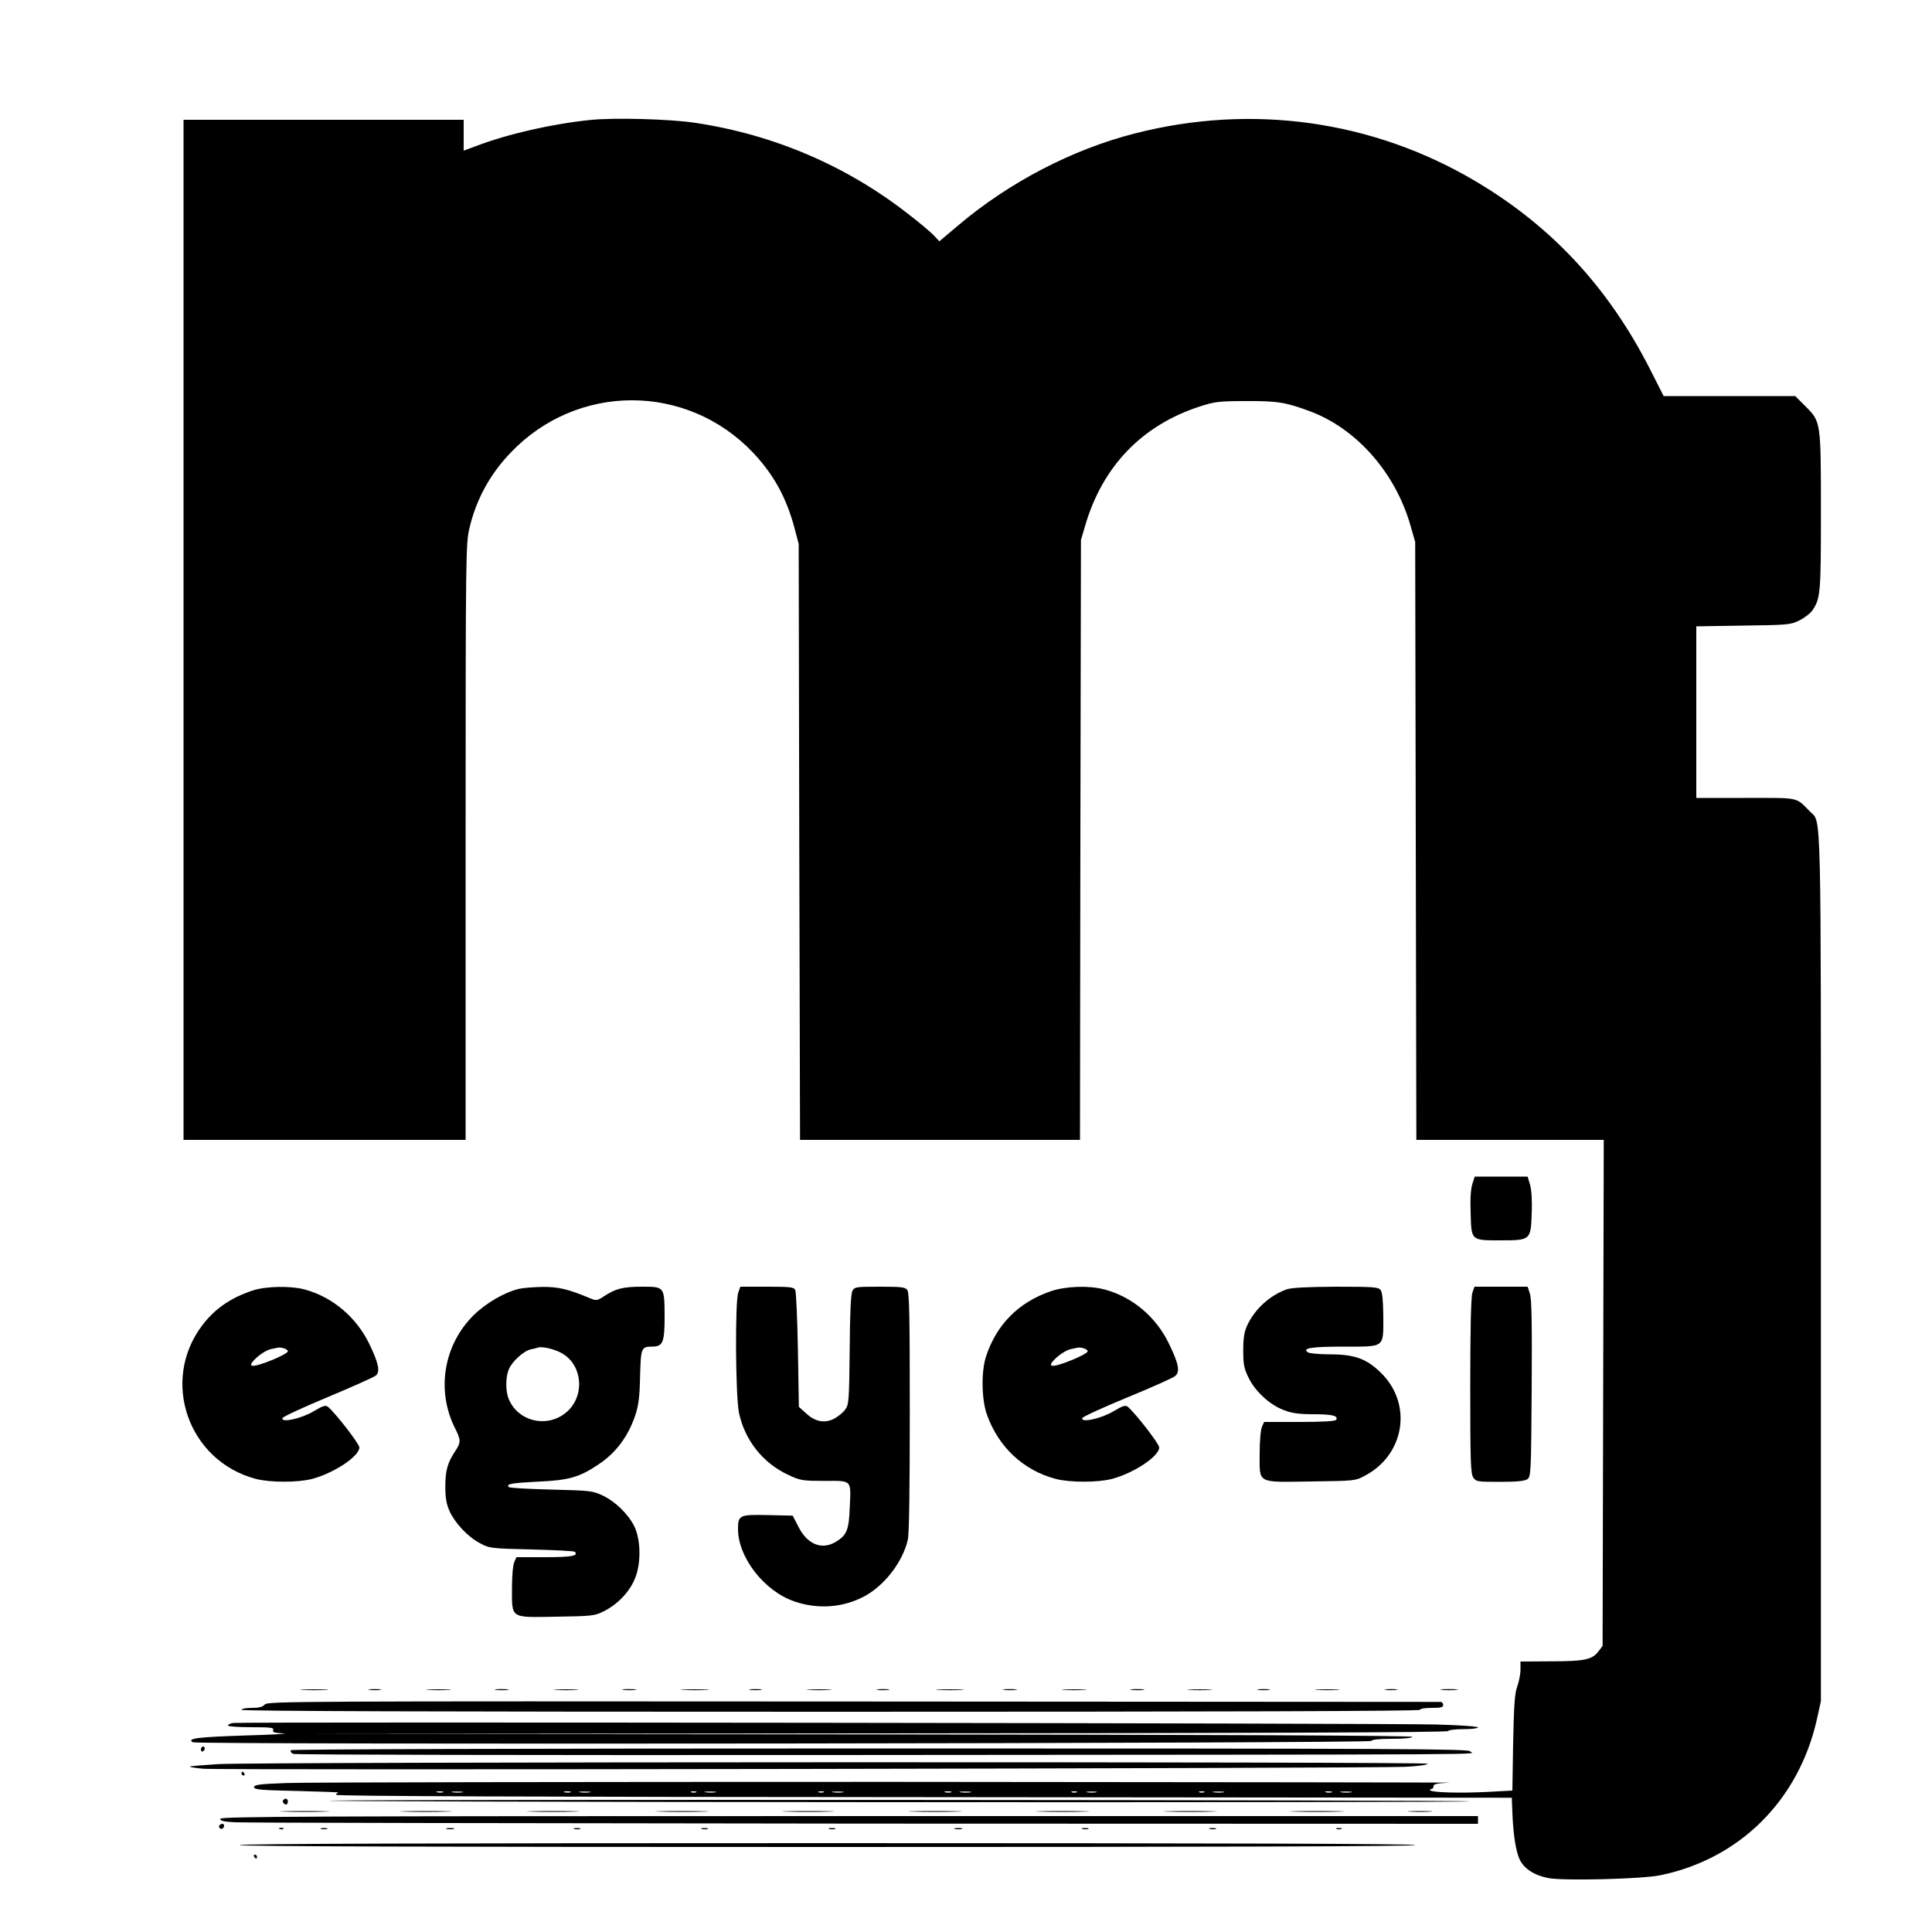
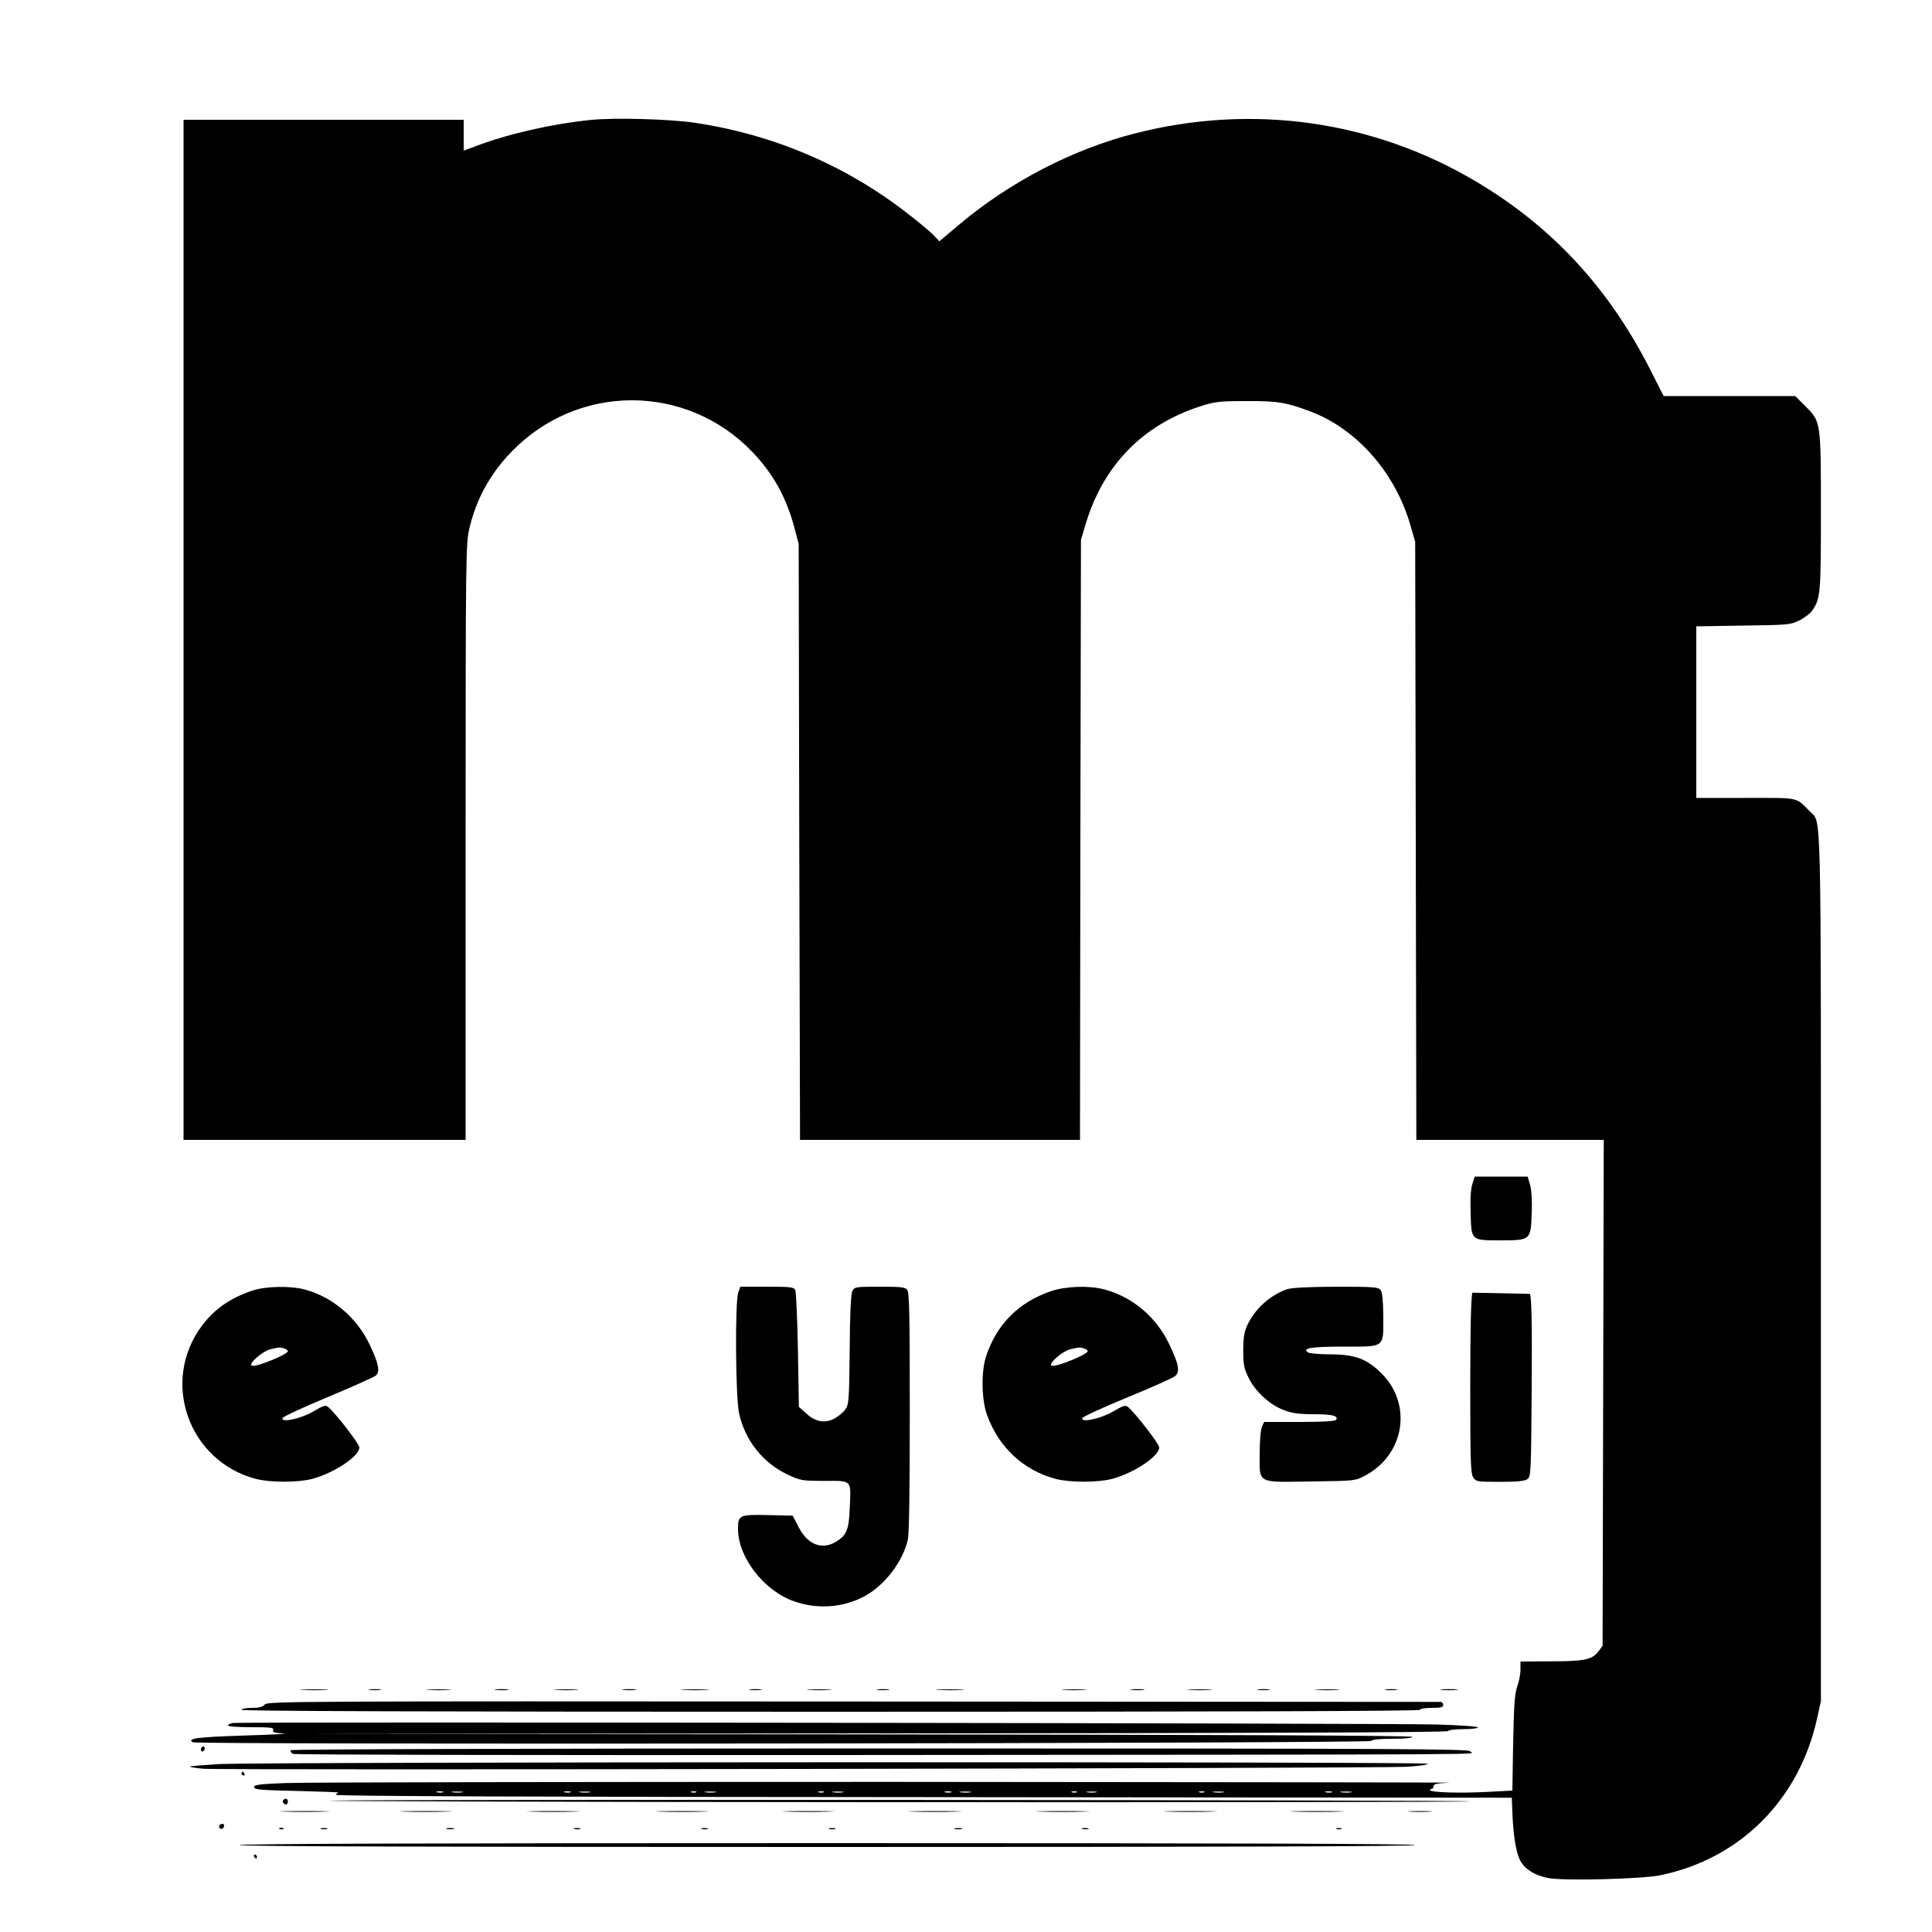
<svg xmlns="http://www.w3.org/2000/svg" version="1.0" width="1000pt" height="1000pt" viewBox="0 0 1000 1000" preserveAspectRatio="xMidYMid meet">
  <g transform="translate(0,1000) scale(0.1,-0.1)" fill="#000000" stroke="none">
    <path d="M3055 9379 c-196 -20 -426 -72 -591 -135 l-64 -24 0 80 0 80 -725 0 -725 0 0 -2640 0 -2640 730 0 730 0 0 1543 c0 1500 1 1544 20 1624 35 149 107 280 214 391 344 360 909 360 1252 1 108 -114 174 -234 216 -391 l22 -83 3 -1542 4 -1543 724 0 725 0 2 1553 3 1552 22 75 c90 307 294 519 593 616 77 25 99 28 240 28 161 1 205 -6 331 -53 243 -91 444 -321 521 -596 l23 -80 3 -1547 3 -1548 485 0 485 0 -3 -1309 -3 -1310 -21 -28 c-32 -43 -72 -52 -246 -52 l-158 -1 0 -42 c0 -24 -8 -63 -17 -88 -13 -36 -17 -95 -21 -292 l-4 -246 -132 -7 c-138 -7 -281 -3 -293 8 -3 4 -1 7 5 7 7 0 12 7 12 15 0 11 18 15 83 18 45 1 -1254 3 -2888 4 -1633 0 -3044 -2 -3135 -6 -137 -5 -165 -9 -165 -21 0 -13 34 -16 225 -20 124 -3 219 -7 213 -8 -7 -1 -13 -6 -13 -12 0 -7 1026 -11 3043 -12 l3042 -3 3 -75 c4 -113 18 -204 38 -245 23 -48 76 -82 149 -96 81 -15 486 -5 580 15 411 85 715 389 809 806 l21 95 0 2240 c0 2435 3 2305 -55 2363 -78 78 -49 72 -334 72 l-256 0 0 444 0 444 243 4 c230 3 244 4 289 26 27 13 56 36 67 50 44 64 46 86 46 512 0 470 0 467 -80 547 l-53 53 -341 0 -340 0 -70 138 c-215 423 -509 740 -902 973 -532 316 -1160 404 -1766 248 -322 -82 -648 -252 -909 -472 l-102 -86 -28 30 c-16 17 -74 66 -130 109 -320 251 -698 413 -1104 474 -129 20 -424 28 -545 15z m-762 -8656 c-7 -2 -21 -2 -30 0 -10 3 -4 5 12 5 17 0 24 -2 18 -5z m100 0 c-13 -2 -35 -2 -50 0 -16 2 -5 4 22 4 28 0 40 -2 28 -4z m560 0 c-7 -2 -21 -2 -30 0 -10 3 -4 5 12 5 17 0 24 -2 18 -5z m100 0 c-13 -2 -35 -2 -50 0 -16 2 -5 4 22 4 28 0 40 -2 28 -4z m550 0 c-7 -2 -19 -2 -25 0 -7 3 -2 5 12 5 14 0 19 -2 13 -5z m100 0 c-13 -2 -35 -2 -50 0 -16 2 -5 4 22 4 28 0 40 -2 28 -4z m560 0 c-7 -2 -19 -2 -25 0 -7 3 -2 5 12 5 14 0 19 -2 13 -5z m100 0 c-13 -2 -35 -2 -50 0 -16 2 -5 4 22 4 28 0 40 -2 28 -4z m560 0 c-7 -2 -21 -2 -30 0 -10 3 -4 5 12 5 17 0 24 -2 18 -5z m100 0 c-13 -2 -35 -2 -50 0 -16 2 -5 4 22 4 28 0 40 -2 28 -4z m550 0 c-7 -2 -19 -2 -25 0 -7 3 -2 5 12 5 14 0 19 -2 13 -5z m100 0 c-13 -2 -33 -2 -45 0 -13 2 -3 4 22 4 25 0 35 -2 23 -4z m560 0 c-7 -2 -19 -2 -25 0 -7 3 -2 5 12 5 14 0 19 -2 13 -5z m100 0 c-13 -2 -35 -2 -50 0 -16 2 -5 4 22 4 28 0 40 -2 28 -4z m560 0 c-7 -2 -21 -2 -30 0 -10 3 -4 5 12 5 17 0 24 -2 18 -5z m100 0 c-13 -2 -35 -2 -50 0 -16 2 -5 4 22 4 28 0 40 -2 28 -4z" />
    <path d="M7621 3872 c-8 -24 -12 -78 -9 -151 4 -144 1 -141 158 -141 152 0 154 2 158 142 3 60 -1 118 -8 144 l-13 44 -137 0 -137 0 -12 -38z" />
    <path d="M1310 3321 c-114 -37 -199 -95 -264 -182 -217 -288 -71 -702 279 -794 76 -19 214 -19 290 0 113 30 245 117 245 163 0 19 -123 177 -162 210 -13 10 -25 7 -75 -23 -64 -38 -170 -61 -161 -35 2 7 108 56 235 109 127 53 238 103 248 111 24 20 15 63 -34 165 -67 138 -192 243 -335 281 -71 19 -199 17 -266 -5z m180 -315 c0 -7 -35 -26 -78 -44 -116 -47 -143 -41 -77 17 20 17 48 33 63 37 15 3 31 7 37 8 20 5 55 -7 55 -18z" />
-     <path d="M2686 3329 c-74 -18 -170 -73 -233 -135 -157 -154 -196 -390 -98 -586 31 -61 31 -74 2 -118 -41 -61 -52 -102 -52 -185 0 -60 6 -91 22 -127 29 -63 96 -134 158 -166 48 -26 57 -27 267 -32 119 -3 219 -8 223 -12 21 -21 -16 -28 -154 -28 l-148 0 -11 -25 c-7 -15 -12 -73 -12 -133 0 -162 -12 -154 229 -150 184 3 199 4 246 28 73 36 138 105 164 176 30 78 27 197 -6 264 -31 63 -98 128 -163 159 -53 25 -65 26 -267 31 -116 3 -215 8 -219 13 -16 16 12 21 149 28 161 7 215 22 316 90 90 60 153 145 190 256 16 49 22 93 24 199 4 148 6 154 63 154 55 0 64 22 64 156 -1 155 0 154 -117 154 -98 0 -137 -10 -196 -49 -35 -23 -41 -24 -70 -12 -117 49 -164 60 -247 60 -47 -1 -103 -5 -124 -10z m216 -330 c119 -61 129 -238 18 -318 -99 -72 -239 -35 -286 76 -18 41 -18 114 0 156 16 40 77 95 114 103 15 3 32 7 37 9 18 7 79 -6 117 -26z" />
    <path d="M3821 3309 c-17 -50 -14 -537 4 -622 30 -141 123 -259 253 -320 64 -30 73 -32 190 -32 145 0 137 9 130 -144 -4 -109 -16 -138 -71 -171 -72 -44 -147 -15 -193 75 l-31 60 -129 3 c-147 3 -154 0 -154 -73 0 -146 136 -321 292 -374 121 -42 252 -32 361 26 105 56 200 179 226 294 7 27 10 280 10 659 0 496 -2 618 -13 633 -11 15 -31 17 -143 17 -124 0 -130 -1 -141 -22 -8 -15 -13 -117 -14 -305 -3 -266 -4 -283 -24 -310 -11 -15 -37 -36 -58 -47 -49 -24 -97 -15 -144 29 l-37 33 -5 294 c-3 161 -9 301 -14 311 -7 15 -25 17 -146 17 l-138 0 -11 -31z" />
    <path d="M5440 3317 c-167 -57 -281 -171 -336 -337 -26 -78 -24 -225 5 -304 60 -167 189 -287 356 -331 76 -19 214 -19 290 0 113 30 245 117 245 163 0 19 -123 177 -162 210 -13 10 -25 7 -75 -23 -64 -38 -170 -61 -161 -35 2 7 107 55 233 107 127 52 238 102 248 111 26 23 18 63 -33 168 -67 139 -190 242 -334 280 -79 21 -199 17 -276 -9z m190 -311 c0 -7 -35 -26 -78 -44 -116 -47 -143 -41 -77 17 20 17 48 33 63 37 15 3 31 7 37 8 20 5 55 -7 55 -18z" />
    <path d="M6659 3326 c-87 -31 -164 -102 -203 -185 -16 -35 -21 -66 -21 -131 0 -73 4 -93 28 -142 35 -71 110 -140 183 -167 41 -16 79 -21 152 -21 98 0 130 -8 118 -29 -5 -7 -67 -11 -190 -11 l-183 0 -11 -25 c-7 -15 -12 -74 -12 -139 0 -158 -18 -148 267 -144 224 3 229 3 278 30 205 108 247 368 86 529 -76 76 -138 99 -269 99 -53 0 -104 5 -112 10 -33 22 18 30 186 30 215 0 204 -8 204 156 -1 83 -5 124 -14 137 -12 15 -35 17 -232 17 -153 -1 -230 -5 -255 -14z" />
-     <path d="M7621 3309 c-7 -22 -11 -181 -11 -483 0 -393 2 -454 16 -474 14 -21 22 -22 138 -22 90 0 127 4 142 14 18 14 19 32 22 468 2 335 0 463 -9 491 l-12 37 -138 0 -137 0 -11 -31z" />
+     <path d="M7621 3309 c-7 -22 -11 -181 -11 -483 0 -393 2 -454 16 -474 14 -21 22 -22 138 -22 90 0 127 4 142 14 18 14 19 32 22 468 2 335 0 463 -9 491 z" />
    <path d="M1568 1253 c34 -2 88 -2 120 0 31 2 3 3 -63 3 -66 0 -92 -1 -57 -3z" />
    <path d="M1913 1253 c15 -2 39 -2 55 0 15 2 2 4 -28 4 -30 0 -43 -2 -27 -4z" />
    <path d="M2218 1253 c28 -2 76 -2 105 0 28 2 5 3 -53 3 -58 0 -81 -1 -52 -3z" />
    <path d="M2568 1253 c18 -2 45 -2 60 0 15 2 0 4 -33 4 -33 0 -45 -2 -27 -4z" />
    <path d="M2878 1253 c28 -2 76 -2 105 0 28 2 5 3 -53 3 -58 0 -81 -1 -52 -3z" />
    <path d="M3228 1253 c18 -2 45 -2 60 0 15 2 0 4 -33 4 -33 0 -45 -2 -27 -4z" />
    <path d="M3538 1253 c34 -2 88 -2 120 0 31 2 3 3 -63 3 -66 0 -92 -1 -57 -3z" />
    <path d="M3883 1253 c15 -2 39 -2 55 0 15 2 2 4 -28 4 -30 0 -43 -2 -27 -4z" />
    <path d="M4188 1253 c28 -2 76 -2 105 0 28 2 5 3 -53 3 -58 0 -81 -1 -52 -3z" />
    <path d="M4543 1253 c15 -2 39 -2 55 0 15 2 2 4 -28 4 -30 0 -43 -2 -27 -4z" />
    <path d="M4858 1253 c34 -2 88 -2 120 0 31 2 3 3 -63 3 -66 0 -92 -1 -57 -3z" />
-     <path d="M5198 1253 c18 -2 45 -2 60 0 15 2 0 4 -33 4 -33 0 -45 -2 -27 -4z" />
    <path d="M5508 1253 c28 -2 76 -2 105 0 28 2 5 3 -53 3 -58 0 -81 -1 -52 -3z" />
    <path d="M5858 1253 c18 -2 45 -2 60 0 15 2 0 4 -33 4 -33 0 -45 -2 -27 -4z" />
    <path d="M6158 1253 c28 -2 76 -2 105 0 28 2 5 3 -53 3 -58 0 -81 -1 -52 -3z" />
    <path d="M6513 1253 c15 -2 39 -2 55 0 15 2 2 4 -28 4 -30 0 -43 -2 -27 -4z" />
    <path d="M6818 1253 c28 -2 76 -2 105 0 28 2 5 3 -53 3 -58 0 -81 -1 -52 -3z" />
    <path d="M7173 1253 c15 -2 39 -2 55 0 15 2 2 4 -28 4 -30 0 -43 -2 -27 -4z" />
    <path d="M7463 1253 c20 -2 54 -2 75 0 20 2 3 4 -38 4 -41 0 -58 -2 -37 -4z" />
    <path d="M1371 1178 c-11 -13 -30 -18 -68 -18 -29 0 -53 -4 -53 -10 0 -7 1023 -10 3050 -10 2027 0 3050 3 3050 10 0 6 27 10 60 10 47 0 60 3 60 15 0 8 -6 15 -12 16 -7 0 -1376 1 -3043 2 -2874 2 -3030 1 -3044 -15z" />
    <path d="M1208 1082 c-16 -2 -28 -8 -28 -13 0 -5 52 -9 120 -9 100 0 118 -2 114 -14 -5 -12 7 -16 53 -18 32 -2 -59 -7 -202 -11 -242 -8 -300 -15 -267 -35 20 -13 6096 -6 6100 7 2 7 41 11 108 11 62 0 104 4 104 10 0 7 -972 11 -2882 13 l-2883 2 2972 3 c1968 1 2974 5 2978 12 3 6 40 10 81 10 41 0 74 4 74 9 0 5 -98 12 -217 15 -218 7 -6174 14 -6225 8z" />
    <path d="M1040 944 c0 -8 5 -12 10 -9 6 3 10 10 10 16 0 5 -4 9 -10 9 -5 0 -10 -7 -10 -16z" />
    <path d="M1505 941 c-3 -6 2 -14 12 -19 10 -5 1236 -7 2783 -6 3670 3 3310 1 3310 19 0 13 -345 15 -3049 15 -1915 0 -3052 -4 -3056 -9z" />
    <path d="M1131 869 c-79 -5 -146 -10 -148 -13 -3 -2 28 -7 69 -11 90 -8 6057 2 6221 10 64 3 117 10 117 16 0 11 -6053 10 -6259 -2z" />
    <path d="M1250 820 c0 -5 5 -10 11 -10 5 0 7 5 4 10 -3 6 -8 10 -11 10 -2 0 -4 -4 -4 -10z" />
    <path d="M1467 684 c-8 -8 1 -24 14 -24 5 0 9 7 9 15 0 15 -12 20 -23 9z" />
    <path d="M1710 680 c-107 -3 1177 -7 2854 -8 1677 -1 3047 1 3043 4 -7 8 -5626 11 -5897 4z" />
    <path d="M1473 623 c59 -2 154 -2 210 0 56 1 8 3 -108 3 -115 0 -161 -2 -102 -3z" />
    <path d="M2092 623 c59 -2 158 -2 220 0 62 1 14 3 -107 3 -121 0 -172 -2 -113 -3z" />
    <path d="M2752 623 c59 -2 158 -2 220 0 62 1 14 3 -107 3 -121 0 -172 -2 -113 -3z" />
    <path d="M3418 623 c61 -2 163 -2 225 0 61 1 11 3 -113 3 -124 0 -174 -2 -112 -3z" />
    <path d="M4072 623 c59 -2 158 -2 220 0 62 1 14 3 -107 3 -121 0 -172 -2 -113 -3z" />
    <path d="M4728 623 c61 -2 163 -2 225 0 61 1 11 3 -113 3 -124 0 -174 -2 -112 -3z" />
    <path d="M5388 623 c61 -2 163 -2 225 0 61 1 11 3 -113 3 -124 0 -174 -2 -112 -3z" />
    <path d="M6048 623 c61 -2 163 -2 225 0 61 1 11 3 -113 3 -124 0 -174 -2 -112 -3z" />
    <path d="M6703 623 c65 -2 168 -2 230 0 62 1 9 3 -118 3 -126 0 -177 -2 -112 -3z" />
    <path d="M7298 623 c28 -2 76 -2 105 0 28 2 5 3 -53 3 -58 0 -81 -1 -52 -3z" />
-     <path d="M1140 586 c0 -11 19 -15 73 -18 39 -3 1504 -5 3255 -7 l3182 -1 0 20 0 20 -3255 0 c-2803 0 -3255 -2 -3255 -14z" />
    <path d="M1135 551 c-6 -11 9 -23 19 -14 9 9 7 23 -3 23 -6 0 -12 -4 -16 -9z" />
    <path d="M1448 533 c7 -3 16 -2 19 1 4 3 -2 6 -13 5 -11 0 -14 -3 -6 -6z" />
    <path d="M1663 533 c9 -2 23 -2 30 0 6 3 -1 5 -18 5 -16 0 -22 -2 -12 -5z" />
    <path d="M2313 533 c9 -2 25 -2 35 0 9 3 1 5 -18 5 -19 0 -27 -2 -17 -5z" />
    <path d="M2973 533 c9 -2 23 -2 30 0 6 3 -1 5 -18 5 -16 0 -22 -2 -12 -5z" />
    <path d="M3633 533 c9 -2 23 -2 30 0 6 3 -1 5 -18 5 -16 0 -22 -2 -12 -5z" />
    <path d="M4293 533 c9 -2 23 -2 30 0 6 3 -1 5 -18 5 -16 0 -22 -2 -12 -5z" />
    <path d="M4943 533 c9 -2 25 -2 35 0 9 3 1 5 -18 5 -19 0 -27 -2 -17 -5z" />
    <path d="M5603 533 c9 -2 23 -2 30 0 6 3 -1 5 -18 5 -16 0 -22 -2 -12 -5z" />
-     <path d="M6263 533 c9 -2 23 -2 30 0 6 3 -1 5 -18 5 -16 0 -22 -2 -12 -5z" />
    <path d="M6918 533 c6 -2 18 -2 25 0 6 3 1 5 -13 5 -14 0 -19 -2 -12 -5z" />
    <path d="M1240 450 c0 -7 1020 -10 3039 -10 2016 0 3042 3 3046 10 4 7 -1012 10 -3039 10 -2024 0 -3046 -3 -3046 -10z" />
    <path d="M1315 390 c3 -5 8 -10 11 -10 2 0 4 5 4 10 0 6 -5 10 -11 10 -5 0 -7 -4 -4 -10z" />
  </g>
</svg>